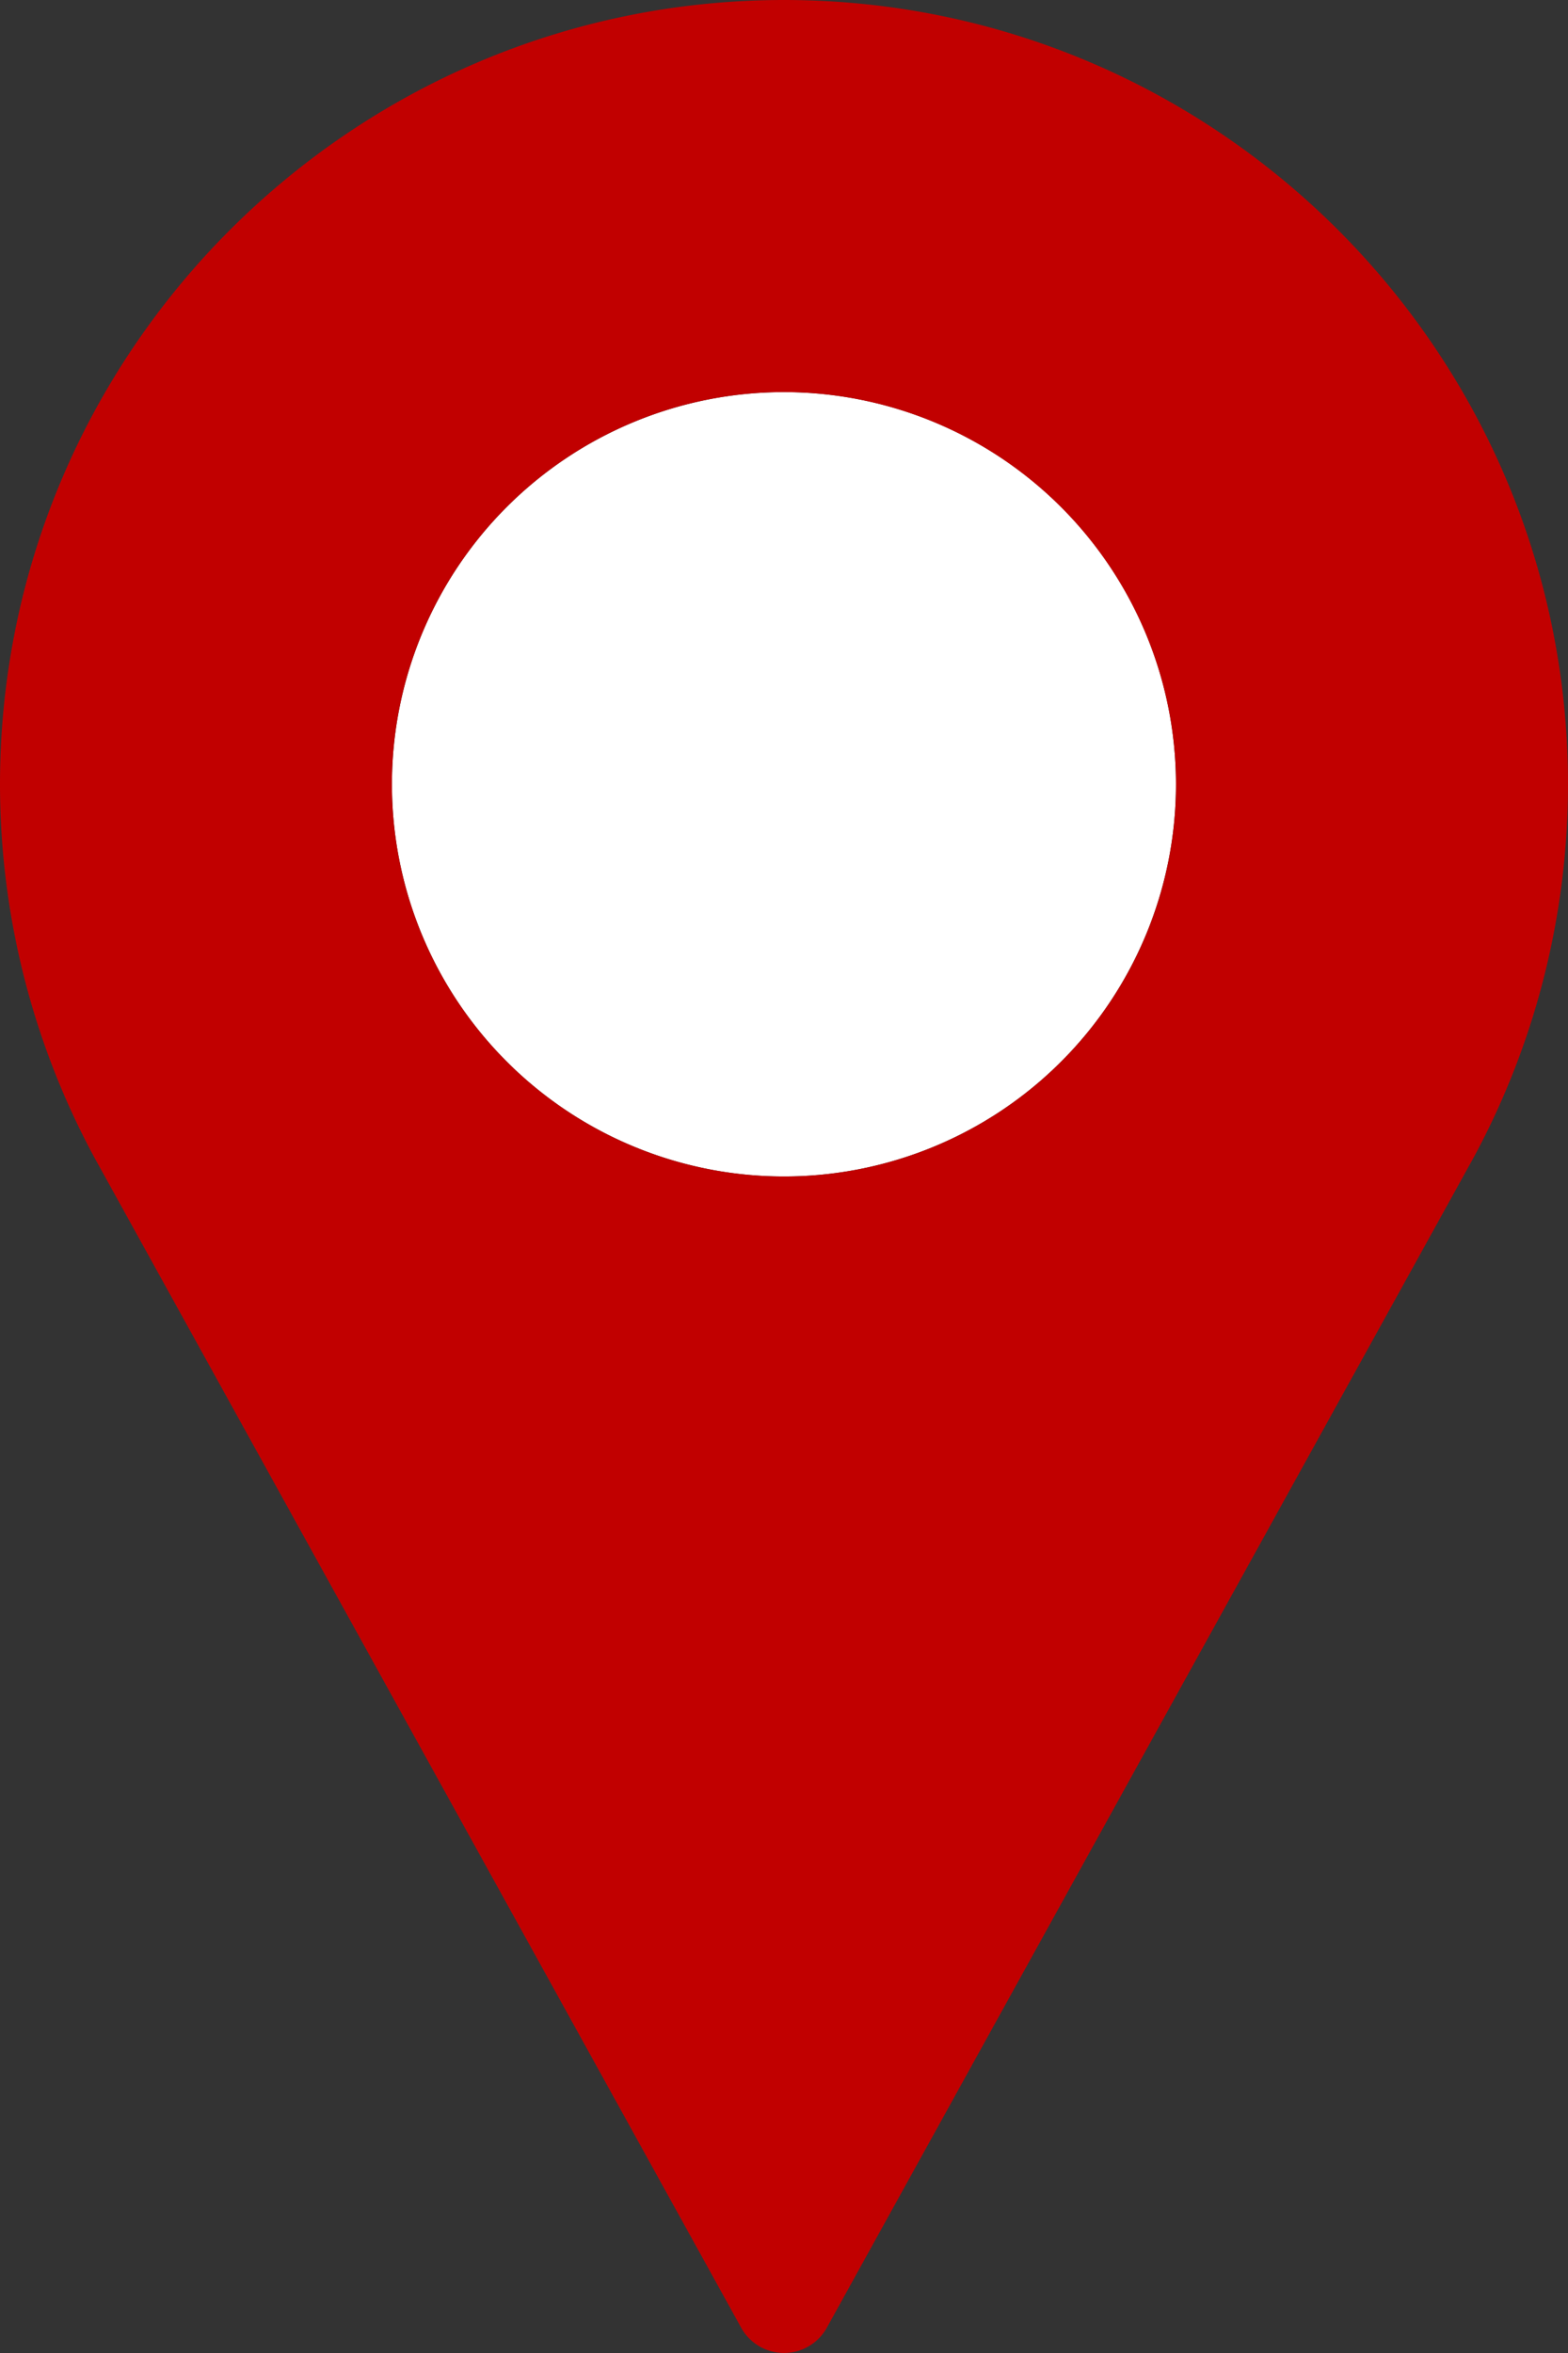
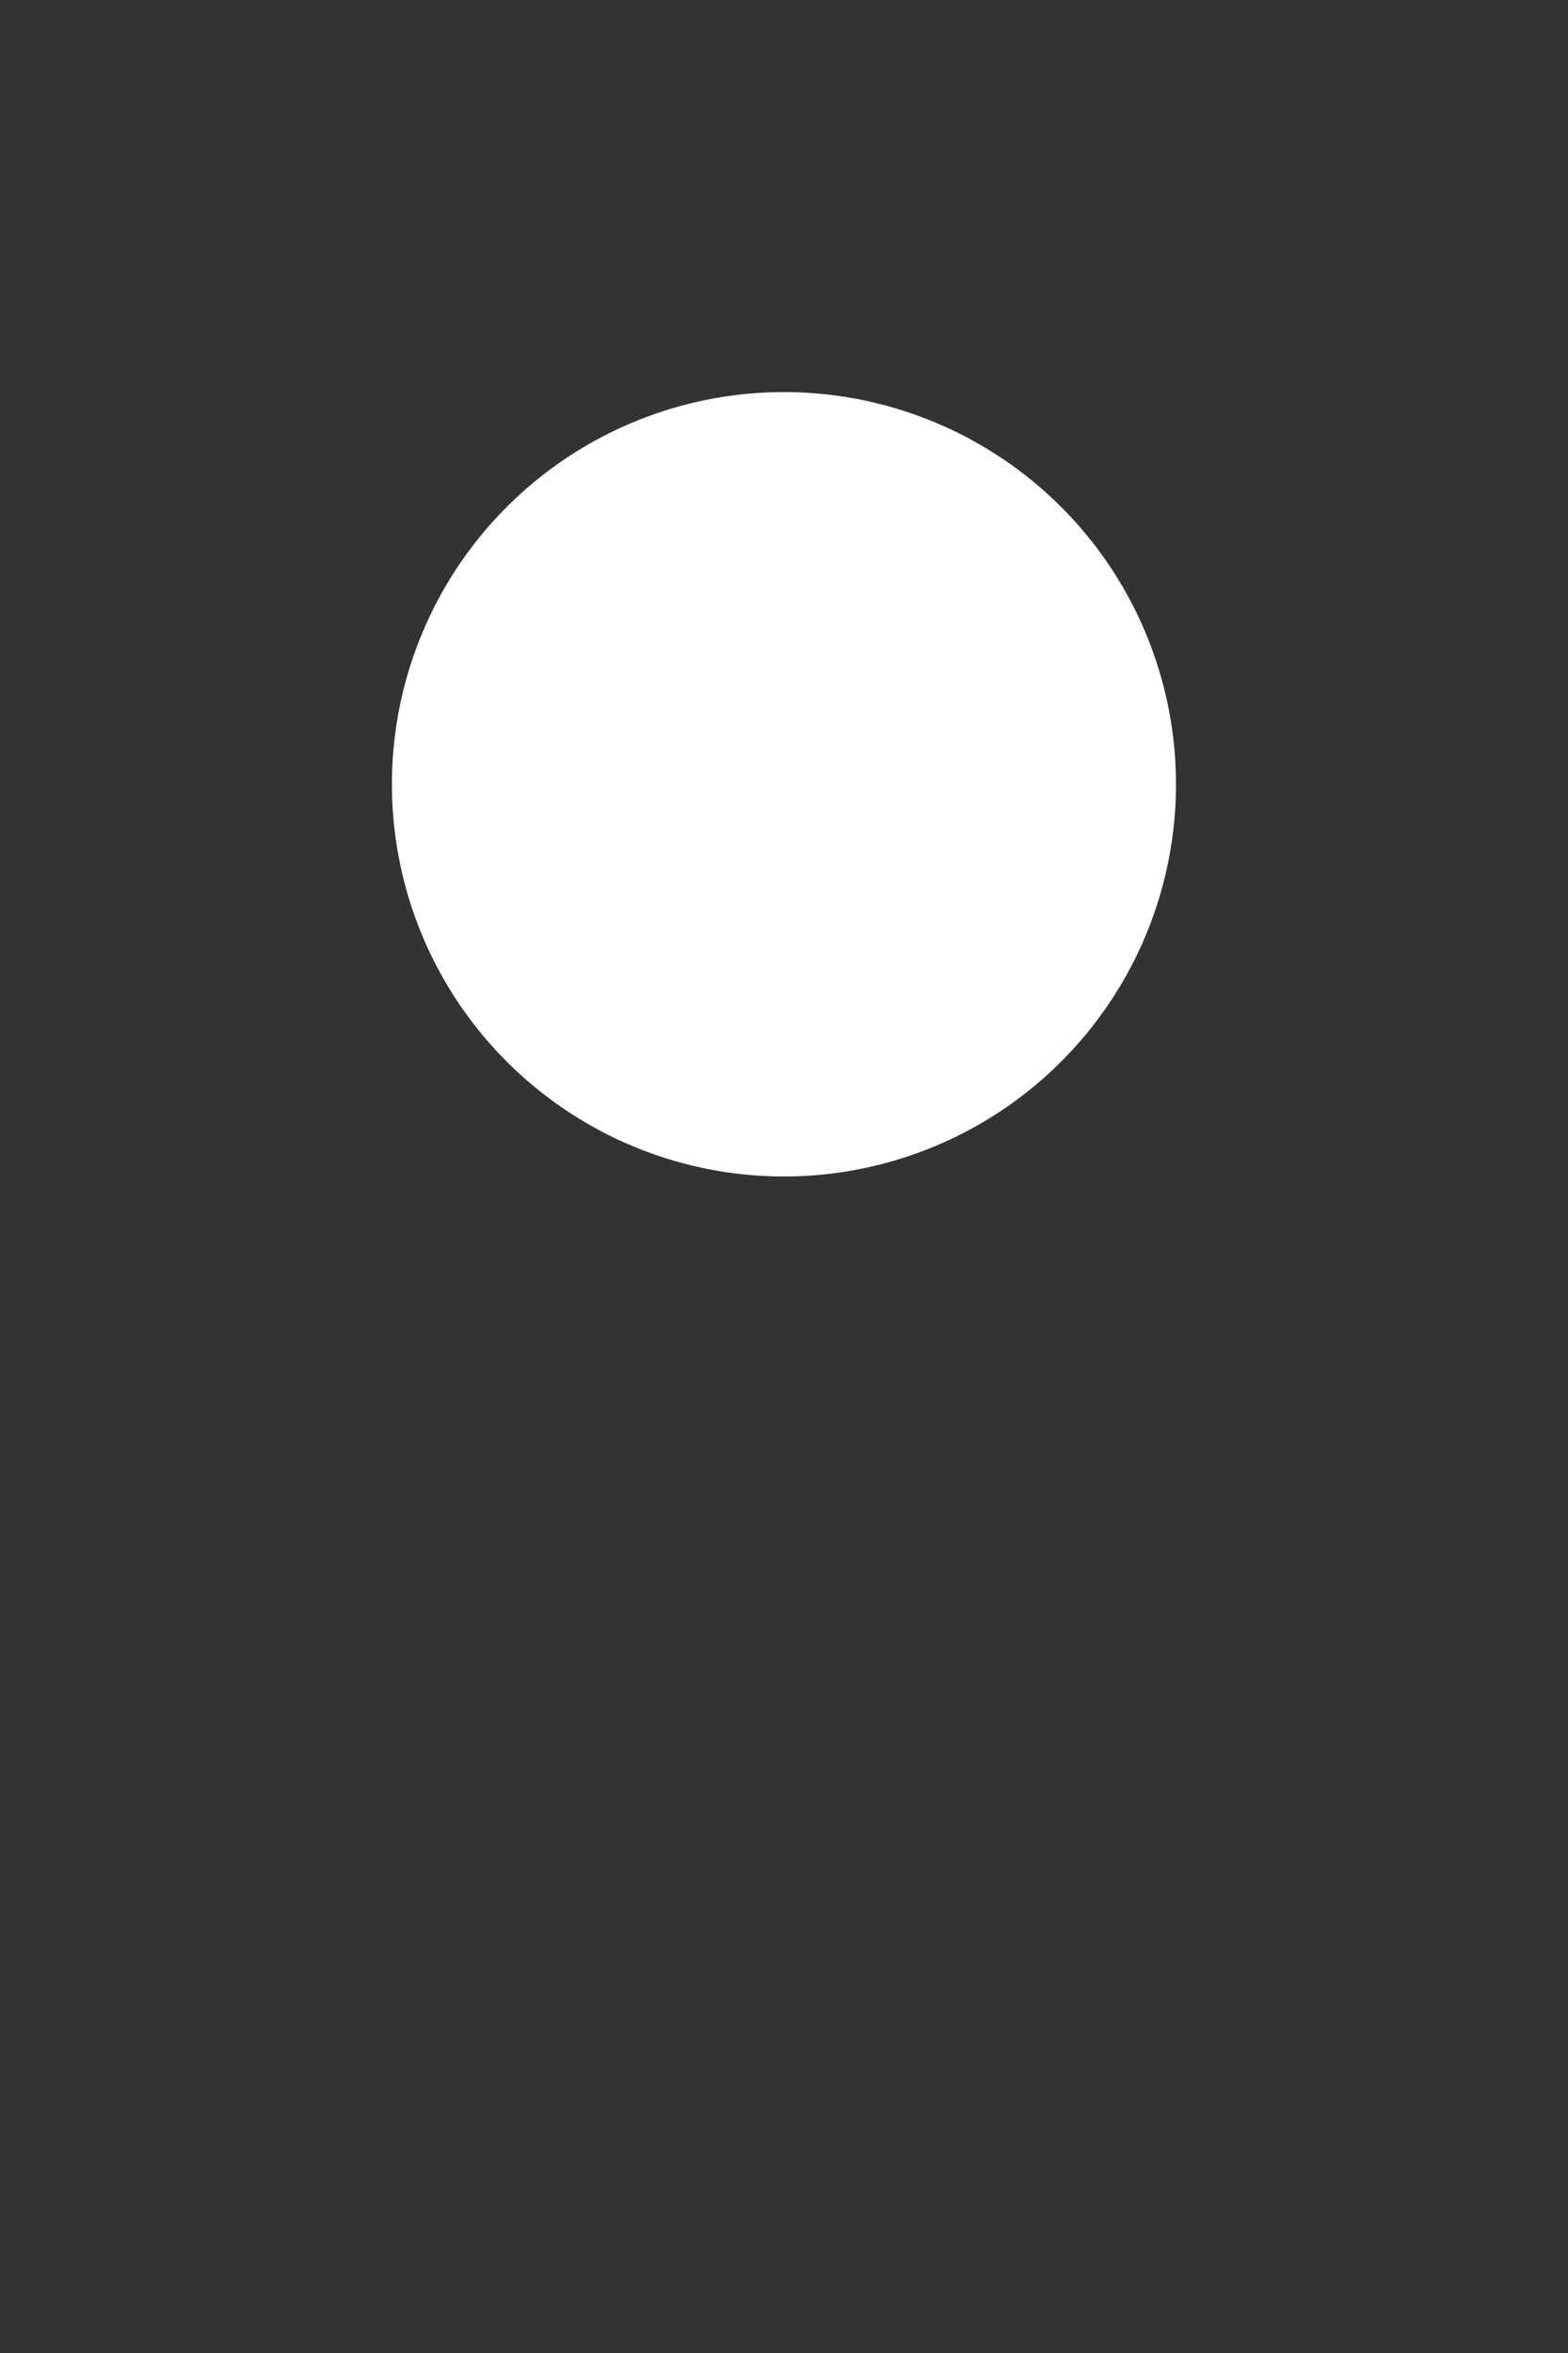
<svg xmlns="http://www.w3.org/2000/svg" id="Layer_1" data-name="Layer 1" viewBox="0 0 341.34 512.01">
  <rect x="0" y="0" width="341.34" height="512.01" fill="#333333" stroke="none" />
  <defs>
    <style>.cls-1{fill:#fff;}.cls-2{fill:#c10000;}</style>
  </defs>
  <title>red_pin2</title>
-   <path class="cls-1" d="M170.65,85.32A85.34,85.34,0,1,0,256,170.67v0A85.34,85.34,0,0,0,170.65,85.32Z" />
-   <path class="cls-2" d="M170.67,0C76.57,0,0,76.56,0,170.67a171,171,0,0,0,20.49,81.1L161.34,506.5a10.66,10.66,0,0,0,18.66,0L320.9,251.69a170.92,170.92,0,0,0,20.44-81C341.34,76.56,264.77,0,170.67,0ZM256,170.67a85.34,85.34,0,1,1-85.35-85.35A85.44,85.44,0,0,1,256,170.67Z" />
+   <path class="cls-1" d="M170.65,85.32A85.34,85.34,0,1,0,256,170.67A85.34,85.34,0,0,0,170.65,85.32Z" />
</svg>